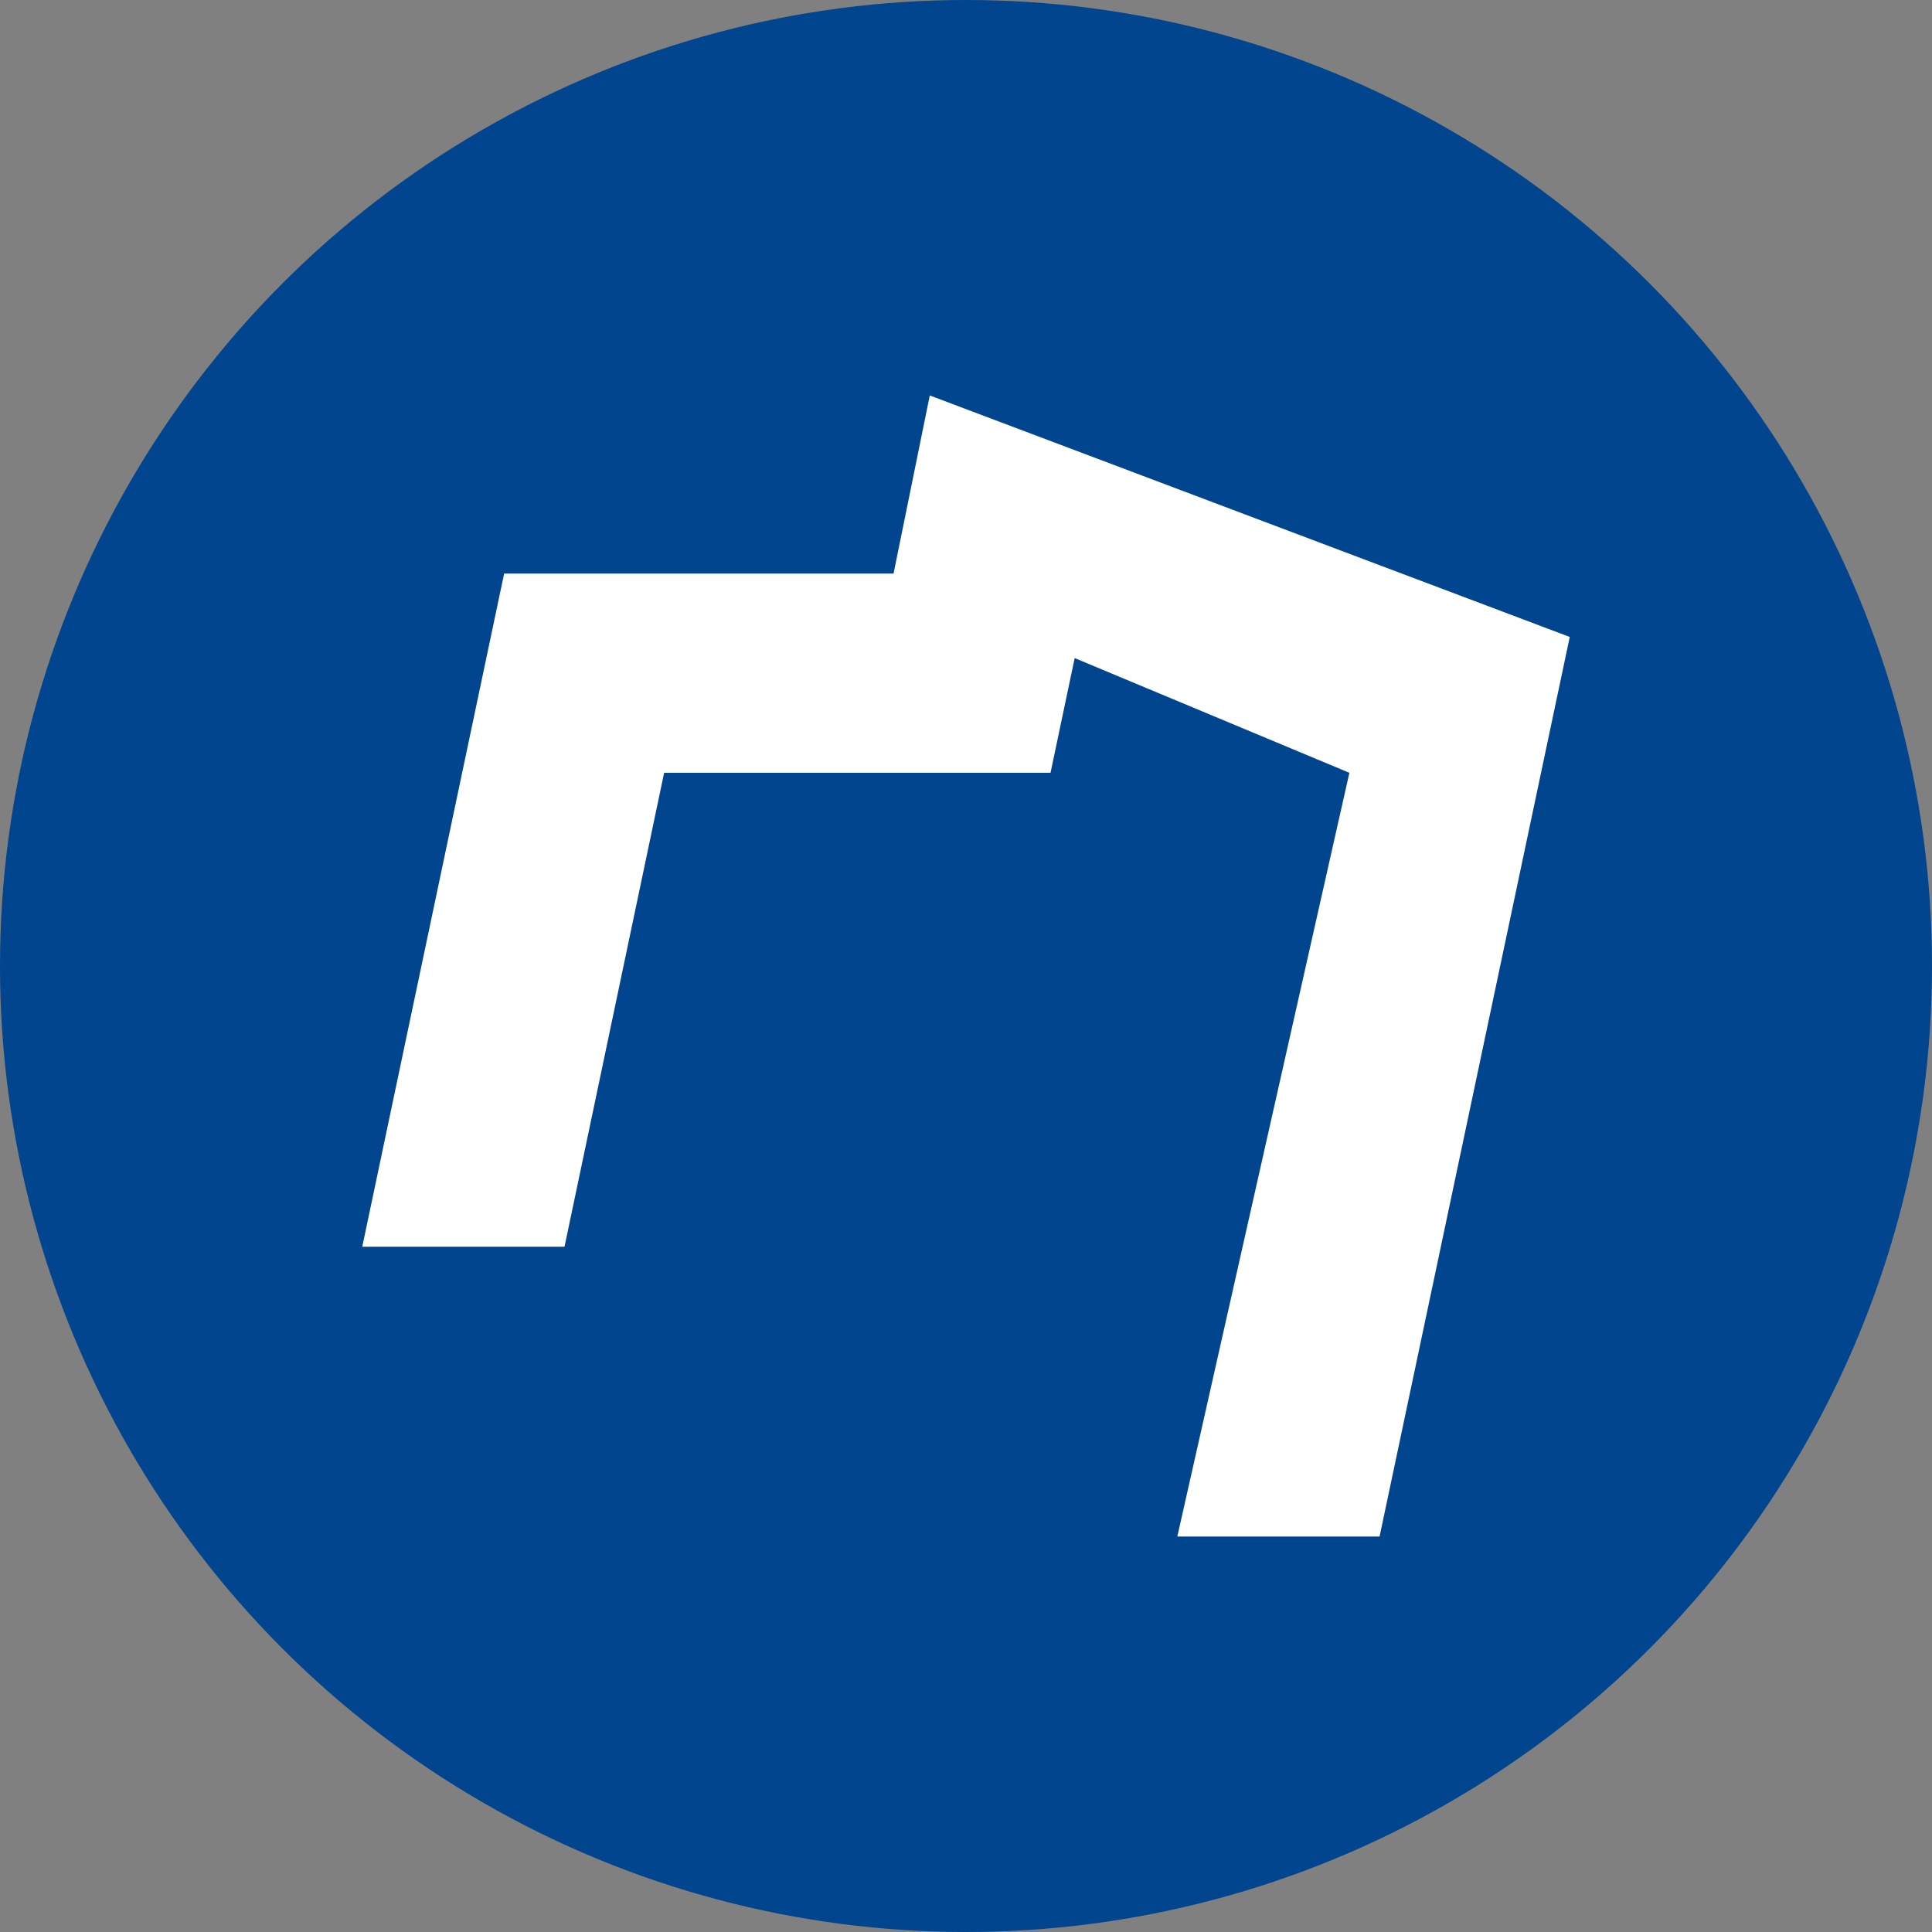
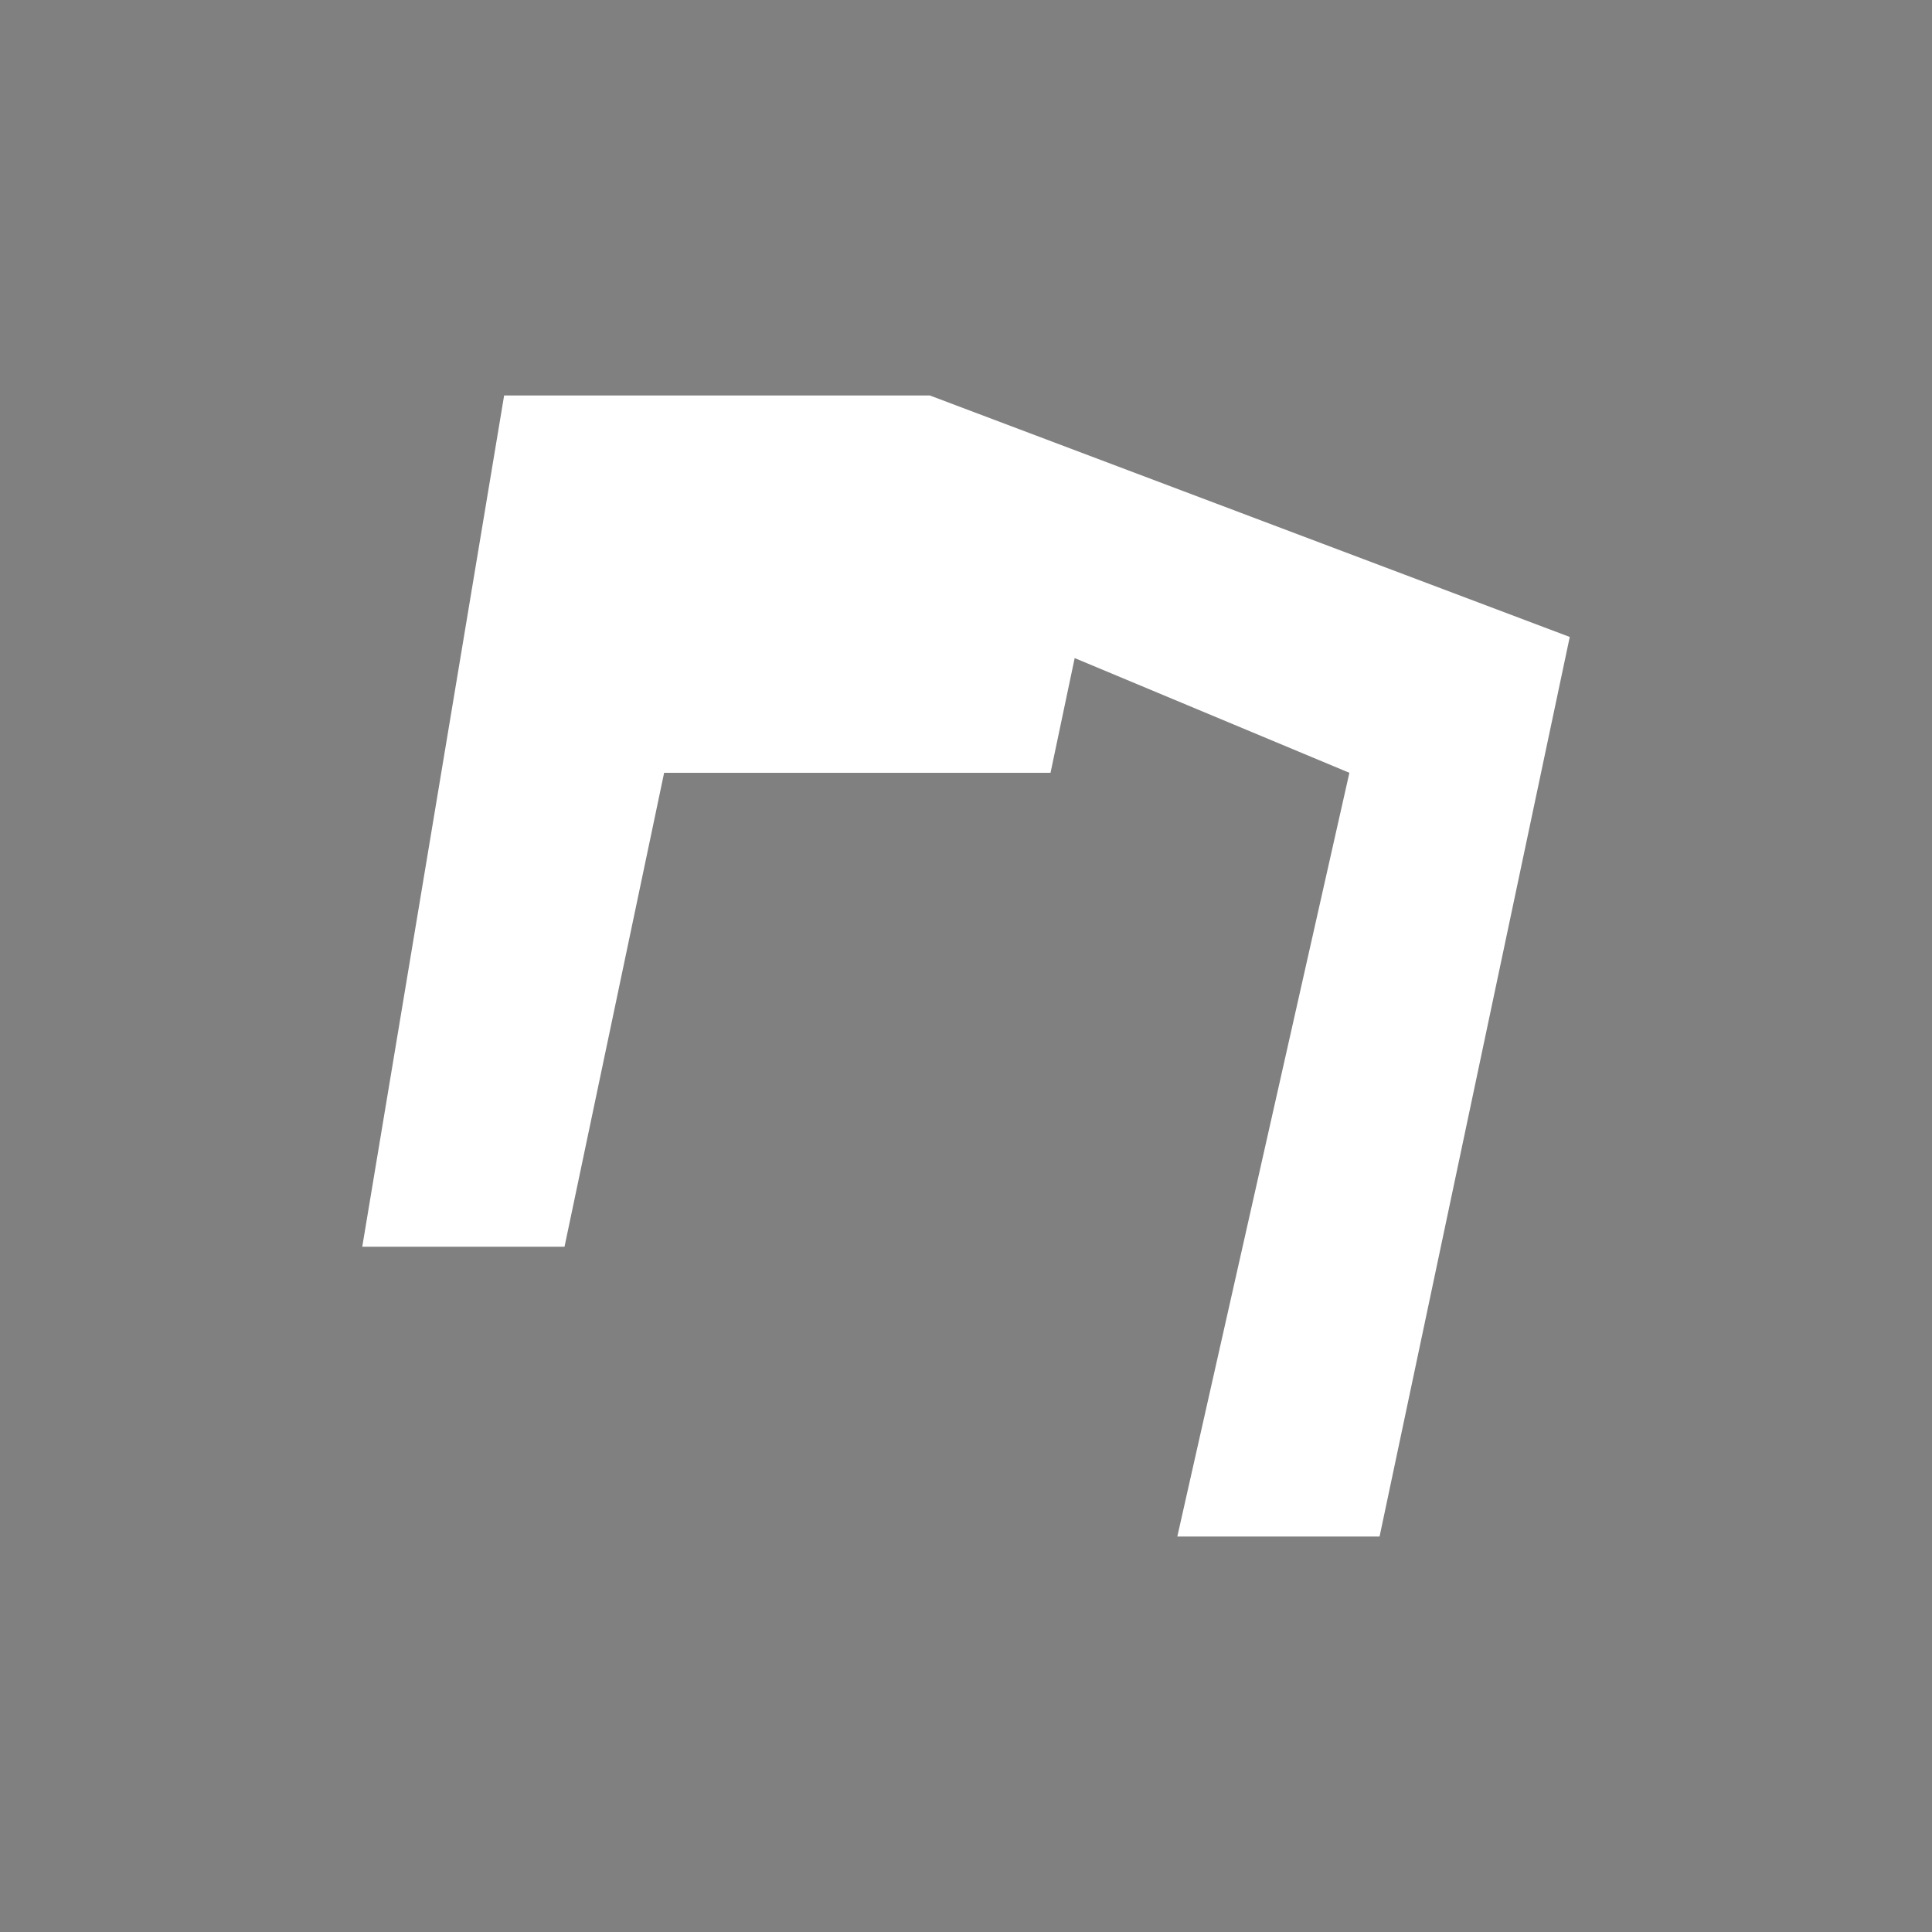
<svg xmlns="http://www.w3.org/2000/svg" id="Layer_1" x="0px" y="0px" viewBox="0 0 64 64" style="enable-background:new 0 0 64 64;" xml:space="preserve">
  <rect x="0" y="0" width="64" height="64" fill="#808080" stroke="none" />
  <style type="text/css">	.st0{fill:#00458D;}	.st1{fill:#FFFFFF;}</style>
-   <circle class="st0" cx="32" cy="32" r="32" />
-   <path id="Tracé_826_00000095333806458635751840000006199894424842563760_" class="st1" d="M30.8,13.1L29.6,19H16.7L12,41.3h6.7 L22,25.6h12.8l0.8-3.8l9.1,3.8L39,50.9h6.7L52,21.1L30.8,13.1z" />
+   <path id="Tracé_826_00000095333806458635751840000006199894424842563760_" class="st1" d="M30.8,13.1H16.7L12,41.3h6.7 L22,25.6h12.8l0.8-3.8l9.1,3.8L39,50.9h6.7L52,21.1L30.8,13.1z" />
</svg>